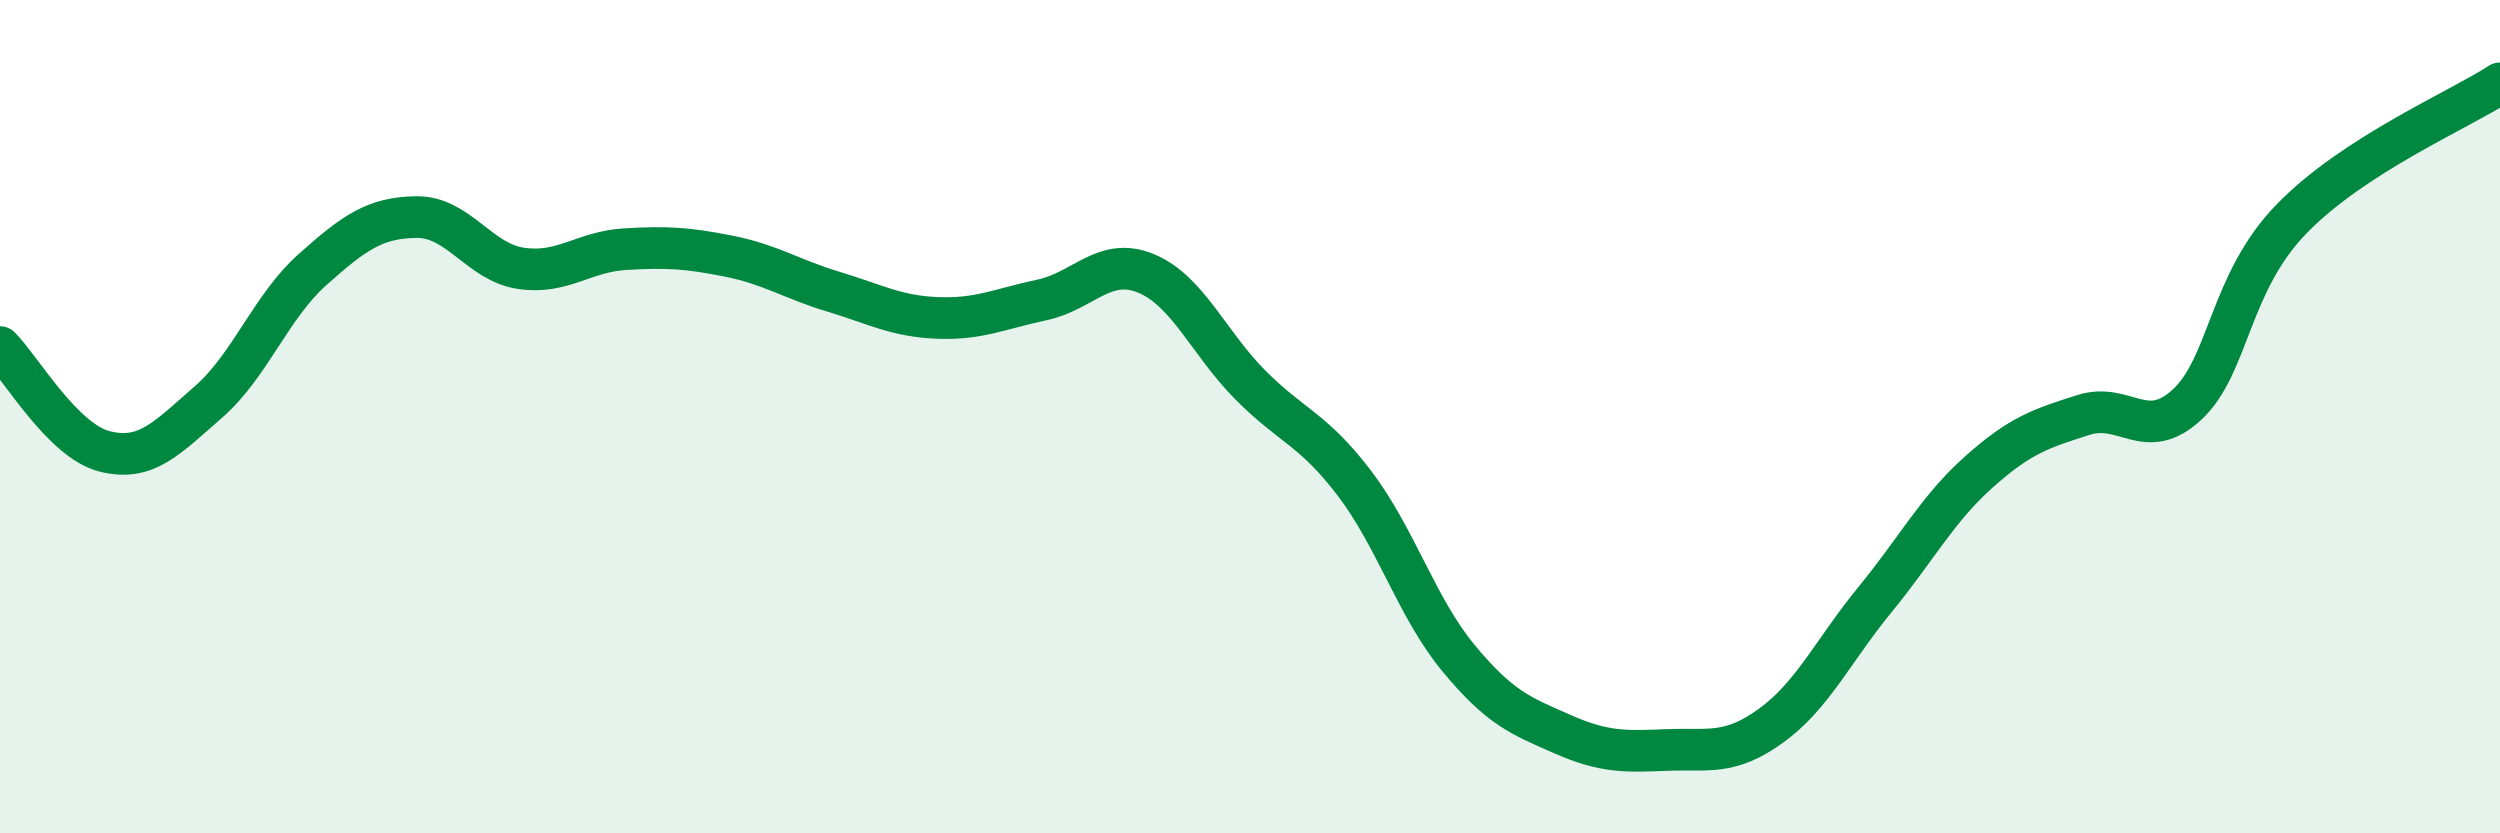
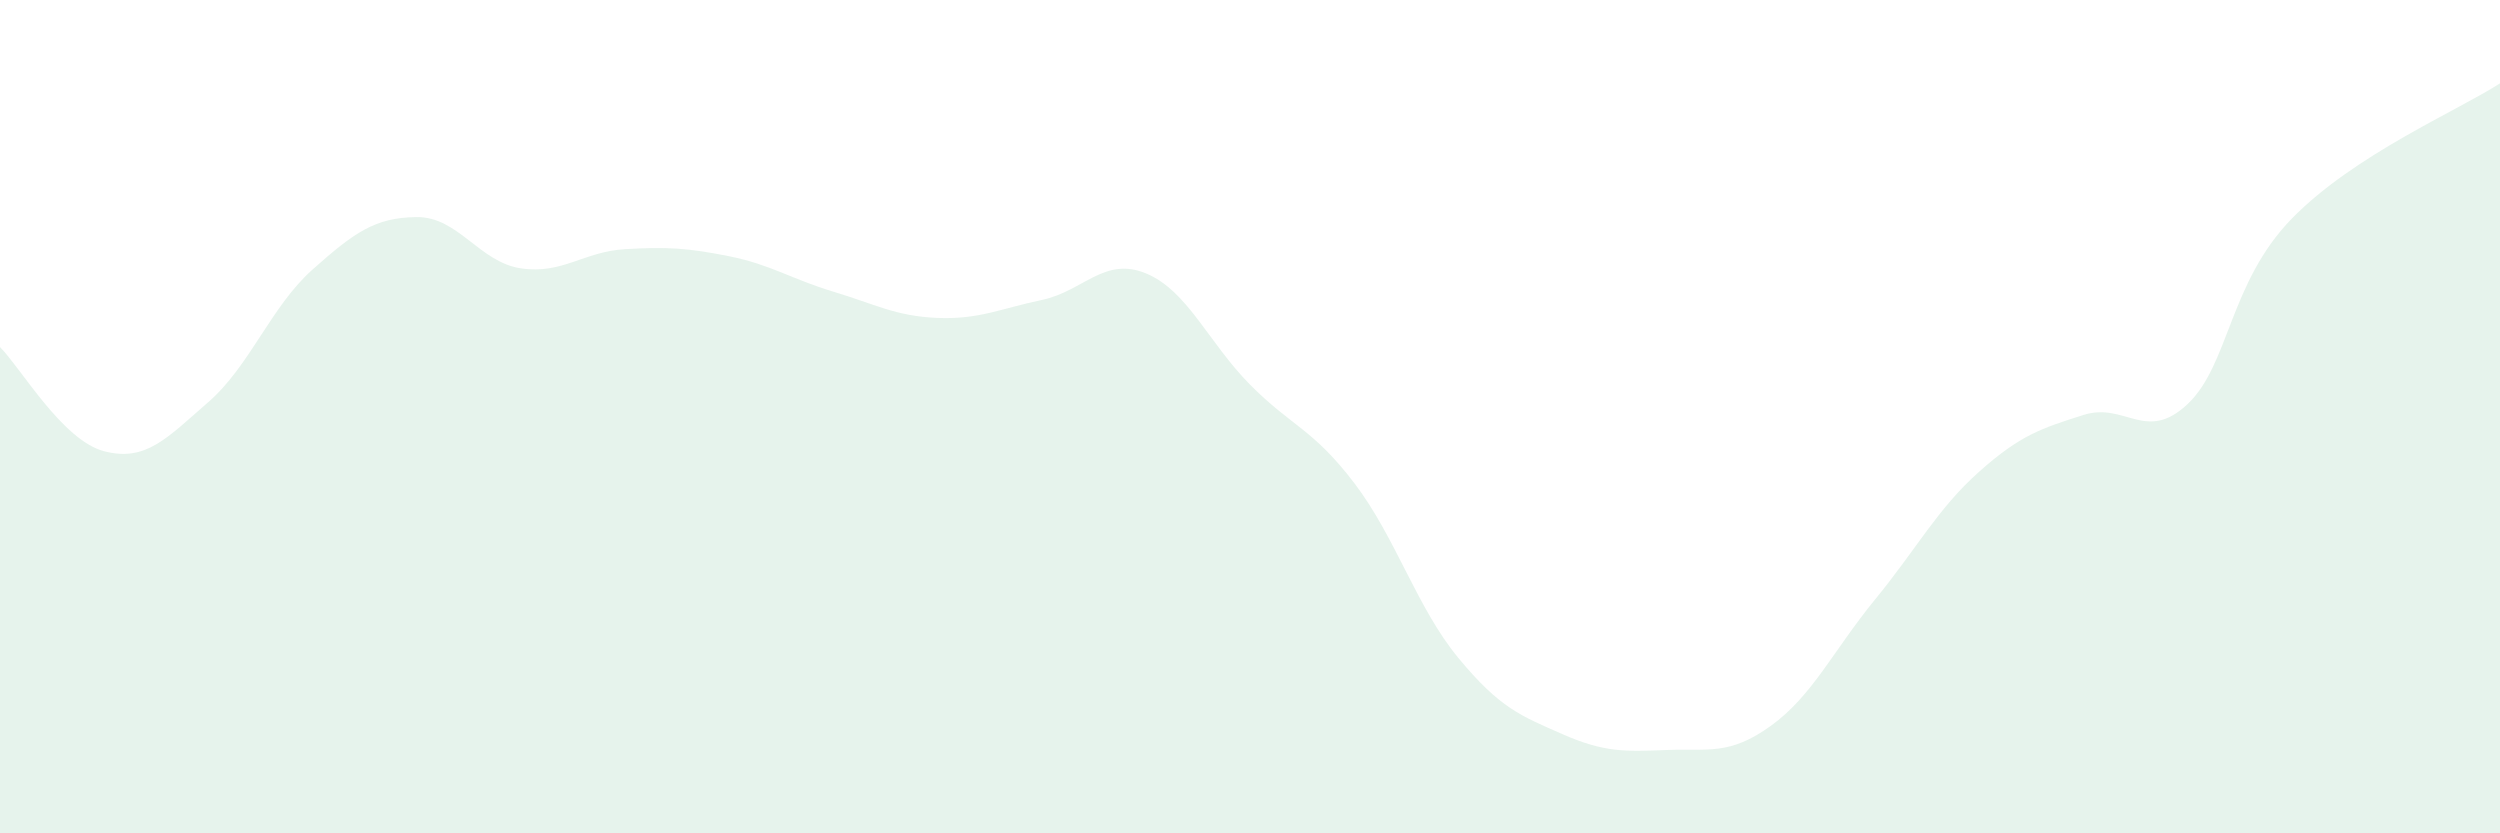
<svg xmlns="http://www.w3.org/2000/svg" width="60" height="20" viewBox="0 0 60 20">
  <path d="M 0,8.33 C 0.5,8.83 1.5,10.57 2.5,10.83 C 3.5,11.09 4,10.52 5,9.65 C 6,8.78 6.5,7.36 7.5,6.47 C 8.5,5.58 9,5.22 10,5.21 C 11,5.2 11.5,6.29 12.5,6.44 C 13.5,6.59 14,6.04 15,5.98 C 16,5.92 16.5,5.95 17.5,6.15 C 18.5,6.35 19,6.7 20,7 C 21,7.3 21.5,7.59 22.5,7.63 C 23.5,7.67 24,7.41 25,7.2 C 26,6.99 26.5,6.15 27.5,6.56 C 28.5,6.97 29,8.22 30,9.23 C 31,10.24 31.5,10.28 32.5,11.59 C 33.5,12.9 34,14.58 35,15.79 C 36,17 36.5,17.18 37.5,17.62 C 38.5,18.06 39,18.04 40,18 C 41,17.96 41.5,18.14 42.5,17.42 C 43.5,16.7 44,15.61 45,14.39 C 46,13.17 46.5,12.21 47.5,11.32 C 48.5,10.43 49,10.28 50,9.96 C 51,9.64 51.5,10.64 52.5,9.7 C 53.5,8.76 53.5,6.79 55,5.25 C 56.5,3.71 59,2.65 60,2L60 20L0 20Z" fill="#008740" opacity="0.1" stroke-linecap="round" stroke-linejoin="round" />
-   <path d="M 0,8.33 C 0.5,8.83 1.5,10.57 2.5,10.83 C 3.5,11.09 4,10.52 5,9.65 C 6,8.78 6.5,7.36 7.5,6.47 C 8.5,5.58 9,5.22 10,5.21 C 11,5.2 11.5,6.29 12.5,6.44 C 13.5,6.59 14,6.04 15,5.98 C 16,5.92 16.5,5.95 17.5,6.15 C 18.5,6.35 19,6.7 20,7 C 21,7.3 21.5,7.59 22.5,7.63 C 23.5,7.67 24,7.41 25,7.2 C 26,6.99 26.5,6.15 27.5,6.56 C 28.5,6.97 29,8.22 30,9.23 C 31,10.24 31.5,10.28 32.5,11.59 C 33.5,12.9 34,14.58 35,15.79 C 36,17 36.5,17.18 37.5,17.62 C 38.5,18.06 39,18.04 40,18 C 41,17.96 41.5,18.14 42.5,17.42 C 43.5,16.7 44,15.61 45,14.39 C 46,13.17 46.5,12.21 47.5,11.32 C 48.5,10.43 49,10.28 50,9.96 C 51,9.64 51.5,10.64 52.5,9.7 C 53.5,8.76 53.5,6.79 55,5.25 C 56.5,3.71 59,2.65 60,2" stroke="#008740" stroke-width="1" fill="none" stroke-linecap="round" stroke-linejoin="round" />
</svg>